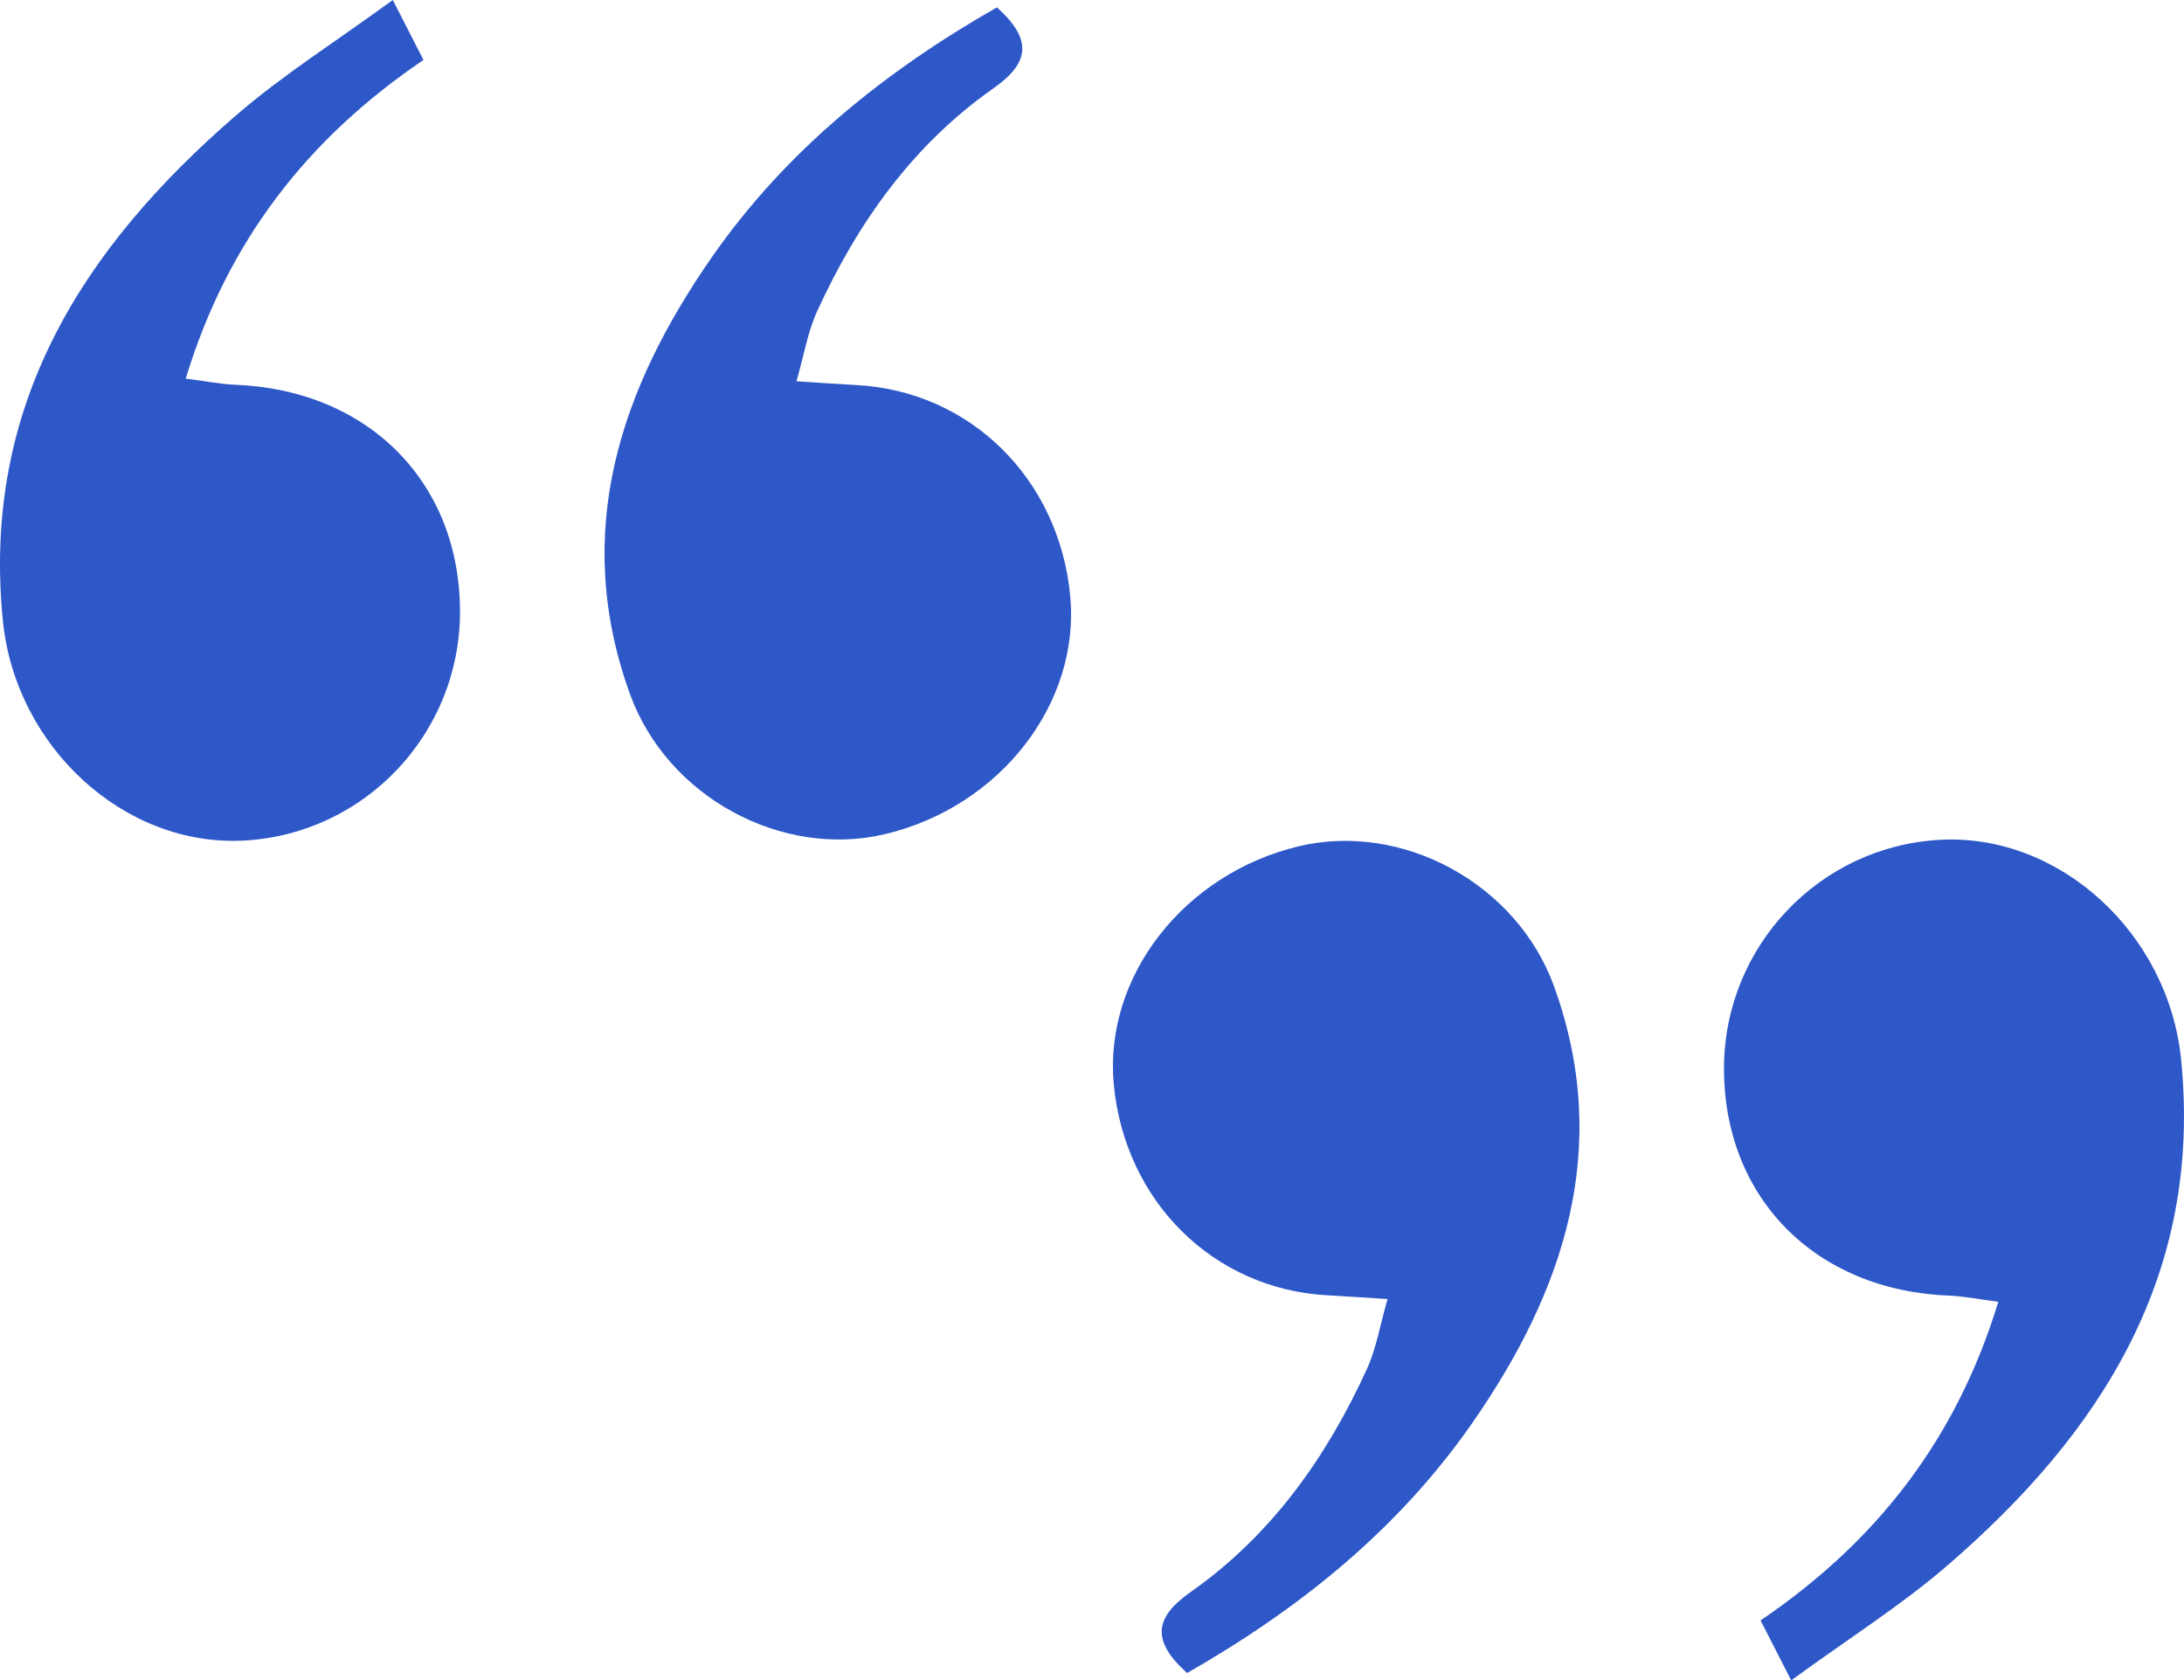
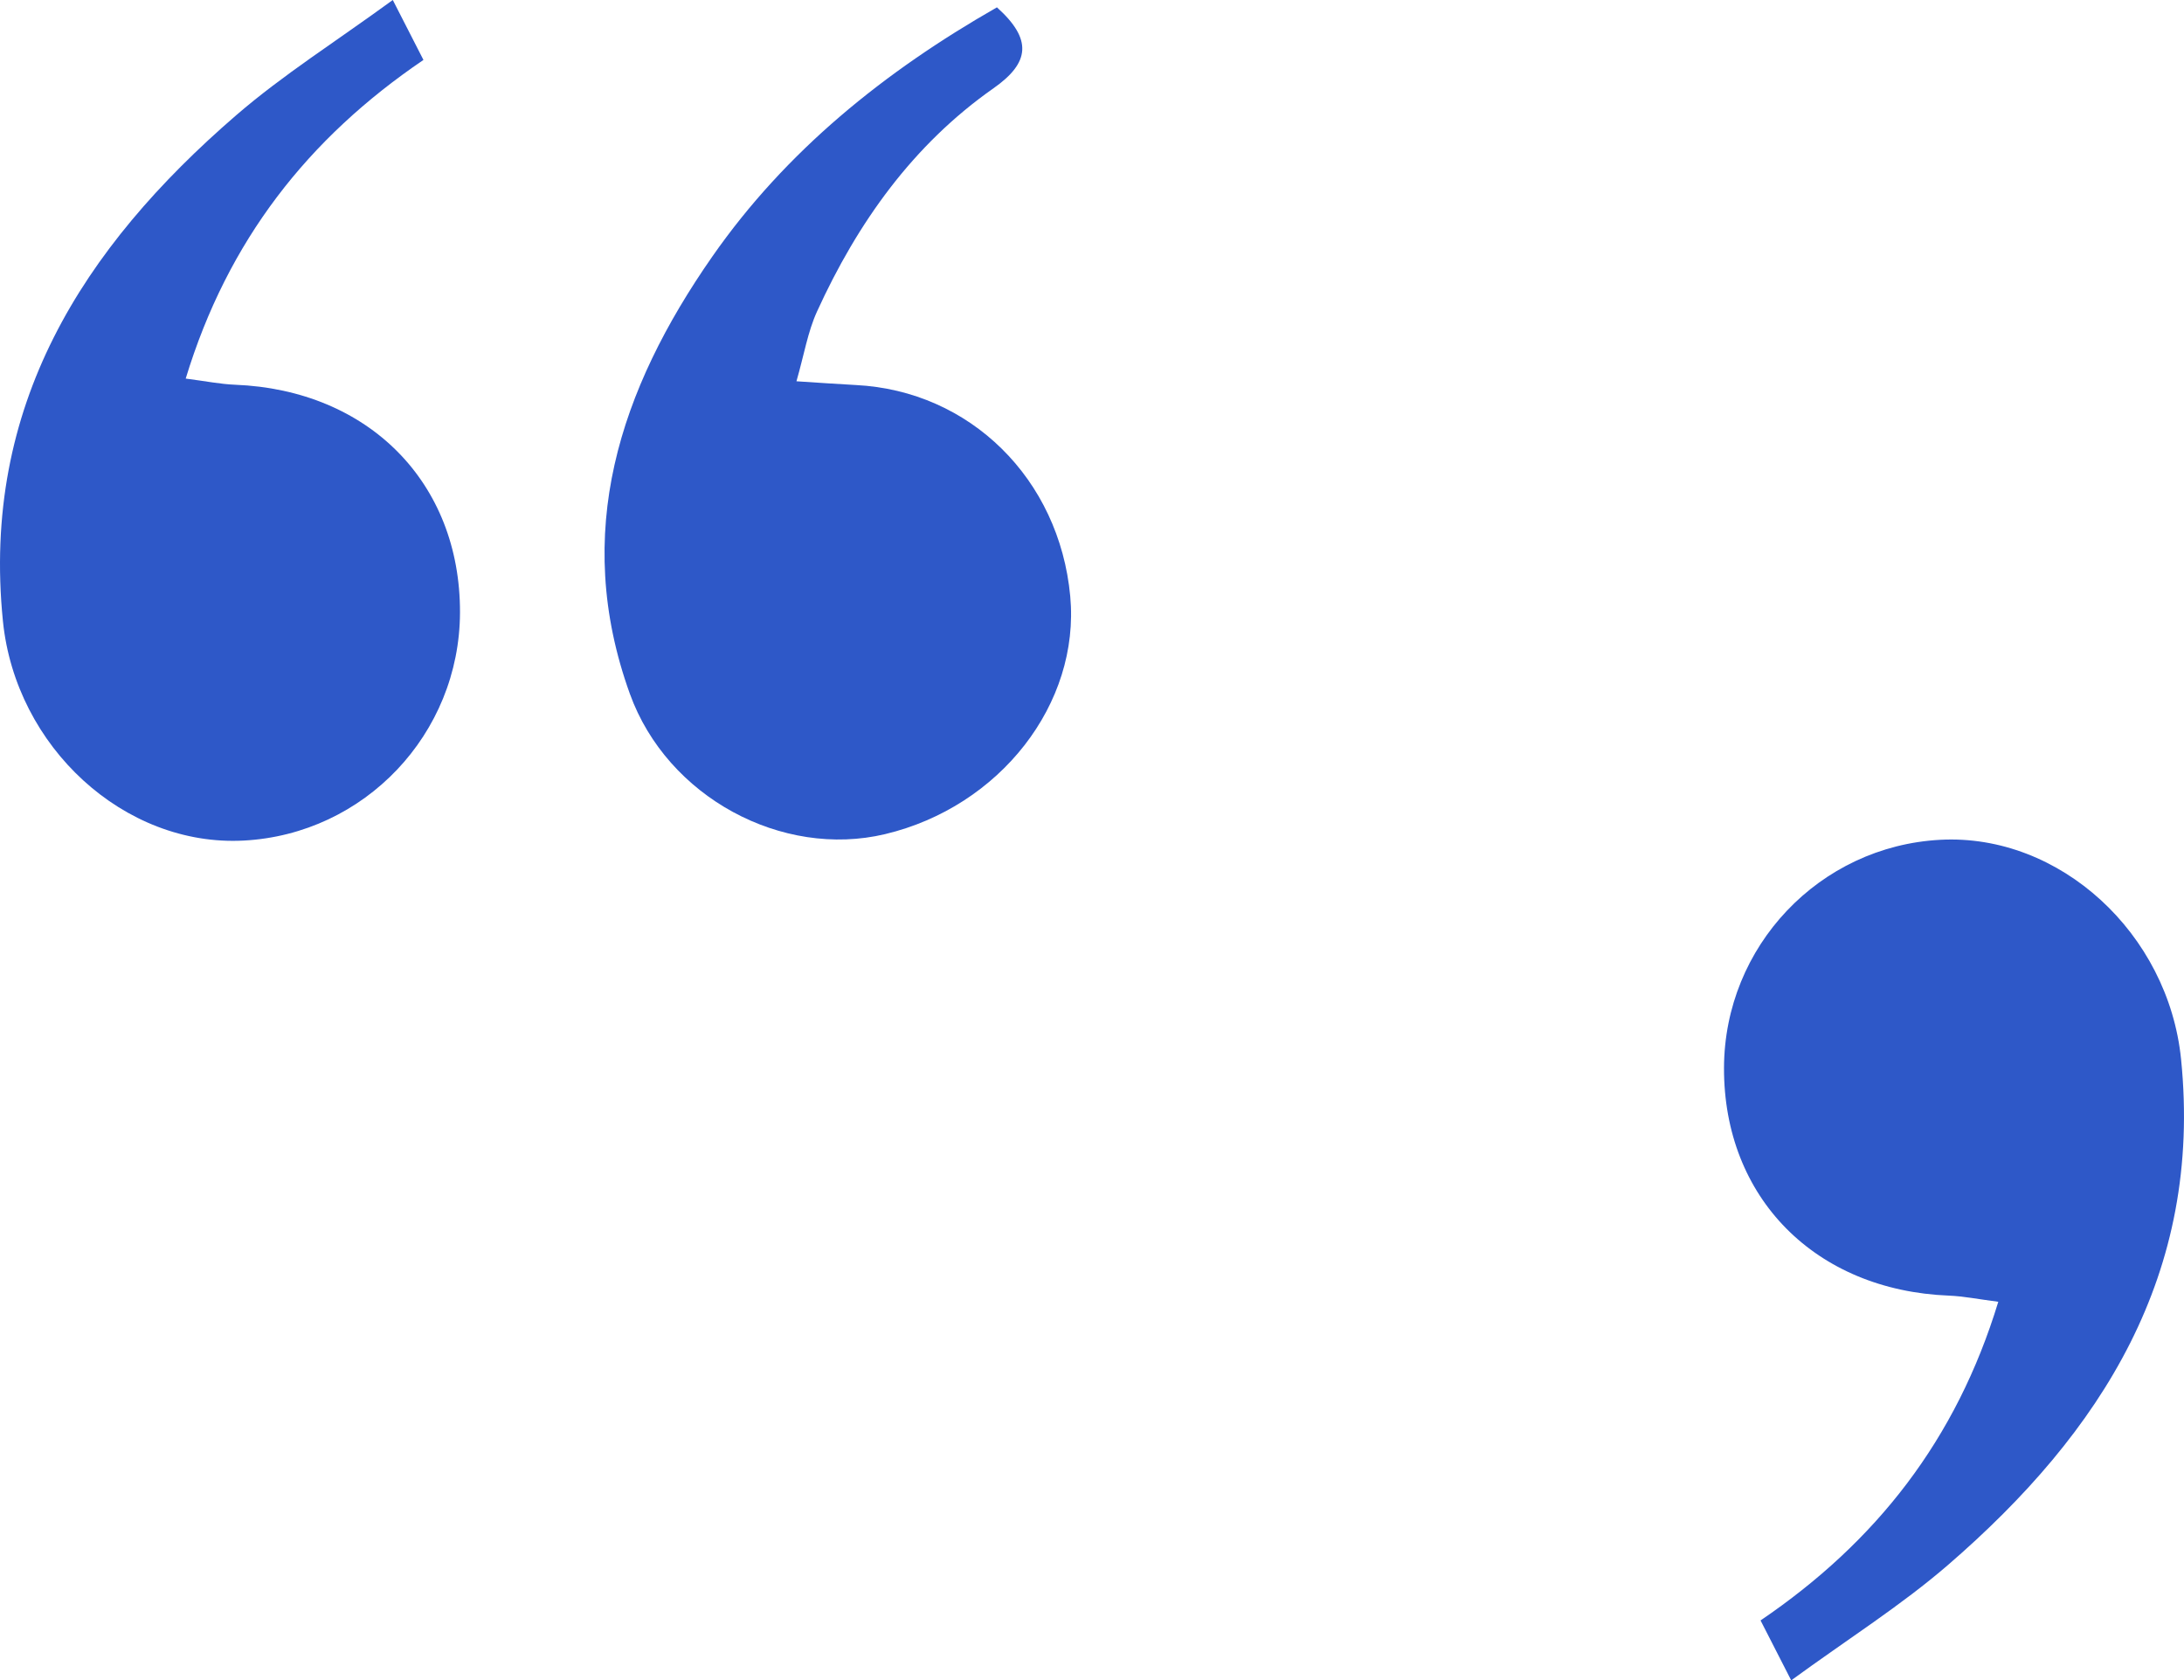
<svg xmlns="http://www.w3.org/2000/svg" id="Layer_1" viewBox="0 0 293.951 226.156">
  <defs>
    <style>.cls-1{fill:#2e58c8;}</style>
  </defs>
  <g>
-     <path class="cls-1" d="M241.085,226.156c-1.856-3.628-2.894-5.656-4.127-8.066,15.542-10.549,26.339-24.303,31.998-42.887-2.723-.349-4.673-.75-6.636-.827-17.987-.708-30.334-13.181-30.281-30.657,.05-16.349,12.84-29.832,29.115-30.693,16.086-.85,30.696,12.616,32.403,29.532,2.917,28.904-10.688,50.201-31.382,68.077-6.313,5.453-13.453,9.947-21.091,15.52Z" />
-     <path class="cls-1" d="M186.754,174.841c-3.356-.214-5.683-.387-8.012-.506-15.355-.784-27.367-12.618-28.837-28.422-1.345-14.468,9.457-28.343,24.932-32.023,13.824-3.288,29.307,4.95,34.34,18.893,7.82,21.664,1.368,40.963-11.083,58.825-9.95,14.275-23.201,24.923-38.323,33.56-4.782-4.3-4.453-7.442,.459-10.888,10.86-7.62,18.307-18.111,23.755-30.047,1.248-2.735,1.74-5.816,2.768-9.39Z" />
+     <path class="cls-1" d="M241.085,226.156c-1.856-3.628-2.894-5.656-4.127-8.066,15.542-10.549,26.339-24.303,31.998-42.887-2.723-.349-4.673-.75-6.636-.827-17.987-.708-30.334-13.181-30.281-30.657,.05-16.349,12.84-29.832,29.115-30.693,16.086-.85,30.696,12.616,32.403,29.532,2.917,28.904-10.688,50.201-31.382,68.077-6.313,5.453-13.453,9.947-21.091,15.52" />
  </g>
  <g>
    <path class="cls-1" d="M52.866,0c1.856,3.628,2.894,5.656,4.127,8.066-15.542,10.549-26.339,24.303-31.998,42.887,2.723,.349,4.673,.75,6.636,.827,17.987,.708,30.334,13.181,30.281,30.657-.05,16.349-12.84,29.832-29.115,30.693-16.086,.85-30.696-12.616-32.403-29.532C-2.524,54.693,11.081,33.397,31.775,15.52c6.313-5.453,13.453-9.947,21.091-15.52Z" />
    <path class="cls-1" d="M107.197,51.315c3.356,.214,5.683,.387,8.012,.506,15.355,.784,27.367,12.618,28.837,28.422,1.345,14.468-9.457,28.343-24.932,32.023-13.824,3.288-29.307-4.95-34.34-18.893-7.82-21.664-1.368-40.963,11.083-58.825,9.95-14.275,23.201-24.923,38.323-33.56,4.782,4.3,4.453,7.442-.459,10.888-10.86,7.62-18.307,18.111-23.755,30.047-1.248,2.735-1.74,5.816-2.768,9.39Z" />
  </g>
</svg>